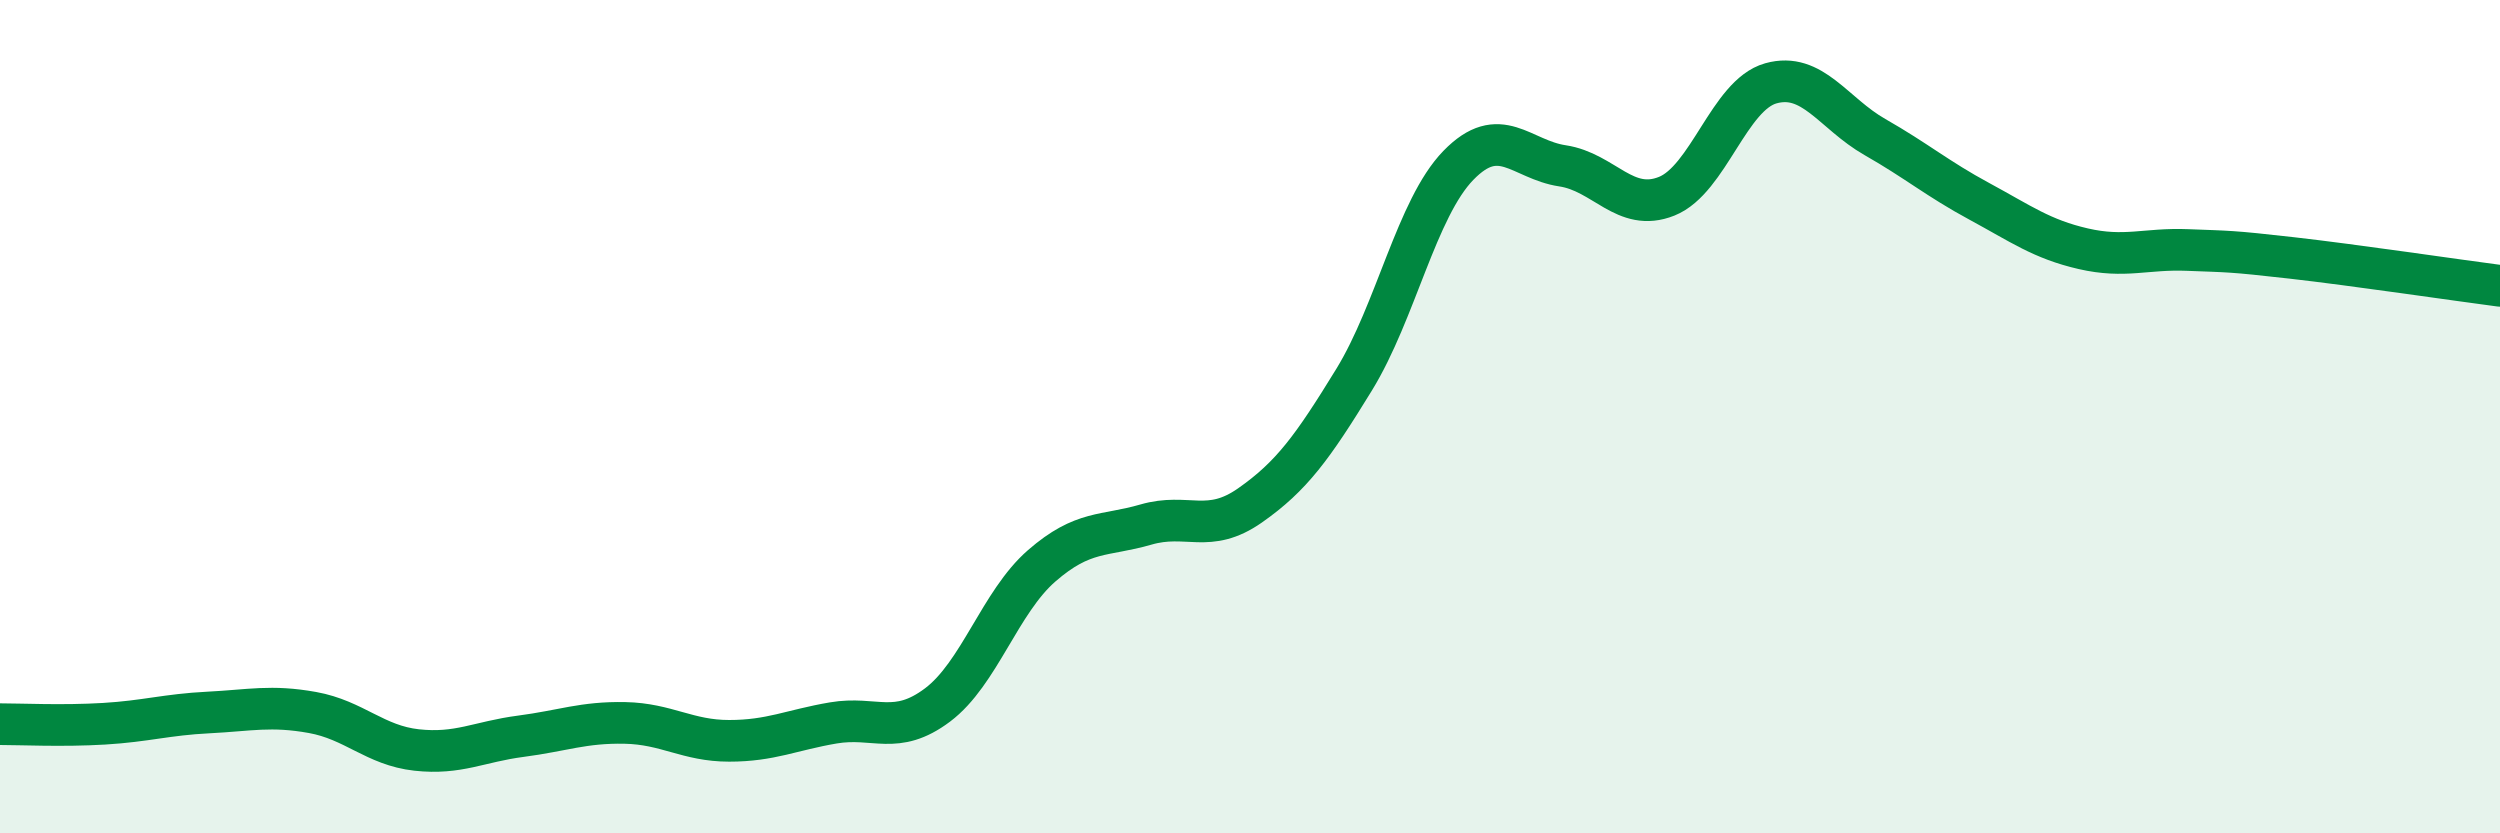
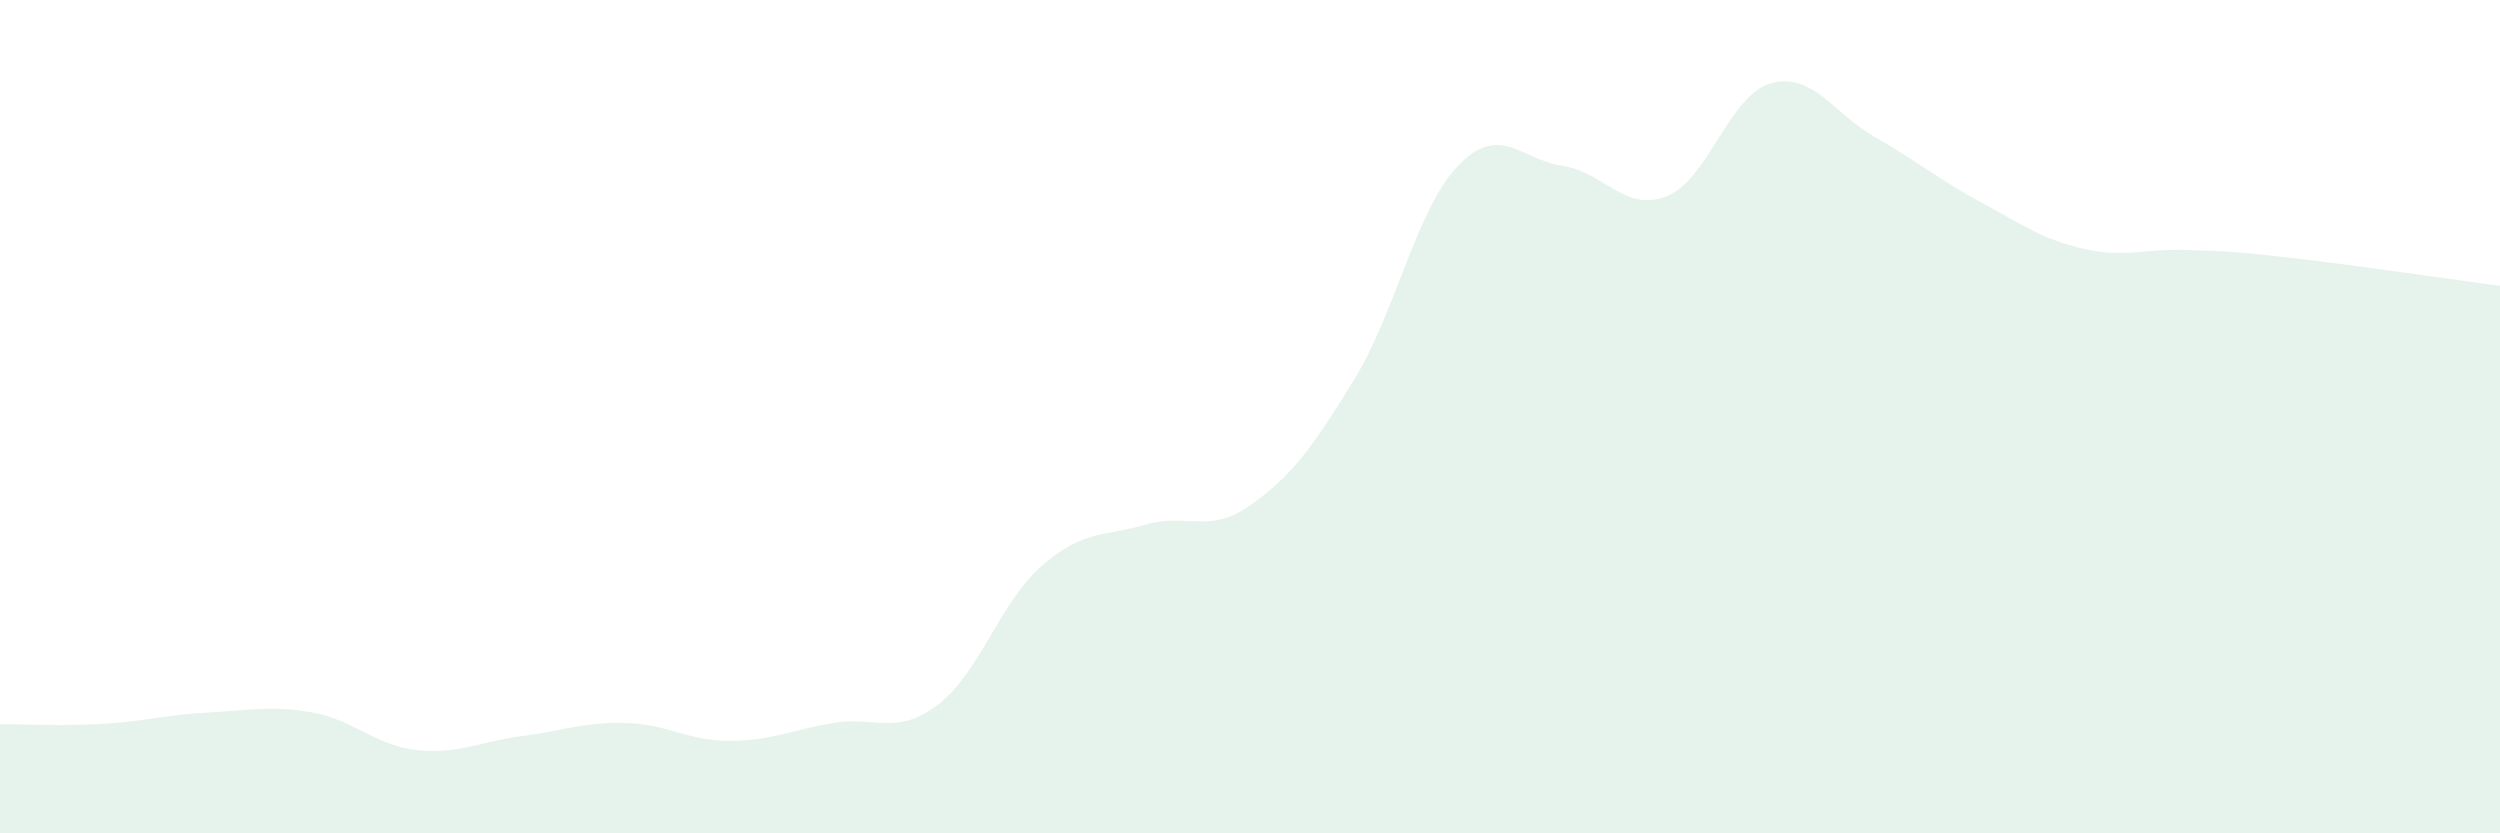
<svg xmlns="http://www.w3.org/2000/svg" width="60" height="20" viewBox="0 0 60 20">
  <path d="M 0,17.38 C 0.5,17.38 1.5,17.43 2.5,17.37 C 3.5,17.31 4,17.15 5,17.1 C 6,17.05 6.5,16.92 7.5,17.1 C 8.5,17.28 9,17.89 10,18 C 11,18.11 11.5,17.8 12.5,17.67 C 13.5,17.54 14,17.33 15,17.35 C 16,17.37 16.5,17.78 17.5,17.78 C 18.5,17.78 19,17.52 20,17.35 C 21,17.18 21.5,17.67 22.5,16.92 C 23.5,16.17 24,14.45 25,13.58 C 26,12.71 26.5,12.88 27.5,12.59 C 28.5,12.3 29,12.83 30,12.13 C 31,11.43 31.5,10.74 32.5,9.11 C 33.5,7.48 34,5 35,3.97 C 36,2.94 36.5,3.83 37.5,3.98 C 38.5,4.13 39,5.11 40,4.71 C 41,4.31 41.5,2.28 42.5,2 C 43.5,1.72 44,2.72 45,3.29 C 46,3.86 46.5,4.29 47.5,4.83 C 48.5,5.37 49,5.74 50,5.97 C 51,6.2 51.5,5.96 52.5,6 C 53.5,6.04 53.5,6.02 55,6.19 C 56.5,6.36 59,6.73 60,6.86L60 20L0 20Z" fill="#008740" opacity="0.1" stroke-linecap="round" stroke-linejoin="round" />
-   <path d="M 0,17.38 C 0.5,17.38 1.5,17.43 2.5,17.37 C 3.5,17.31 4,17.15 5,17.1 C 6,17.05 6.5,16.92 7.5,17.1 C 8.5,17.28 9,17.89 10,18 C 11,18.11 11.5,17.8 12.5,17.67 C 13.5,17.54 14,17.33 15,17.35 C 16,17.37 16.5,17.78 17.5,17.78 C 18.5,17.78 19,17.52 20,17.35 C 21,17.18 21.5,17.67 22.5,16.92 C 23.5,16.17 24,14.45 25,13.58 C 26,12.71 26.5,12.88 27.5,12.59 C 28.5,12.3 29,12.83 30,12.13 C 31,11.43 31.5,10.74 32.5,9.11 C 33.5,7.48 34,5 35,3.97 C 36,2.94 36.5,3.83 37.5,3.98 C 38.5,4.13 39,5.11 40,4.71 C 41,4.31 41.5,2.28 42.5,2 C 43.5,1.72 44,2.72 45,3.29 C 46,3.86 46.5,4.29 47.5,4.83 C 48.5,5.37 49,5.74 50,5.97 C 51,6.2 51.5,5.96 52.5,6 C 53.5,6.04 53.5,6.02 55,6.19 C 56.5,6.36 59,6.73 60,6.86" stroke="#008740" stroke-width="1" fill="none" stroke-linecap="round" stroke-linejoin="round" />
</svg>